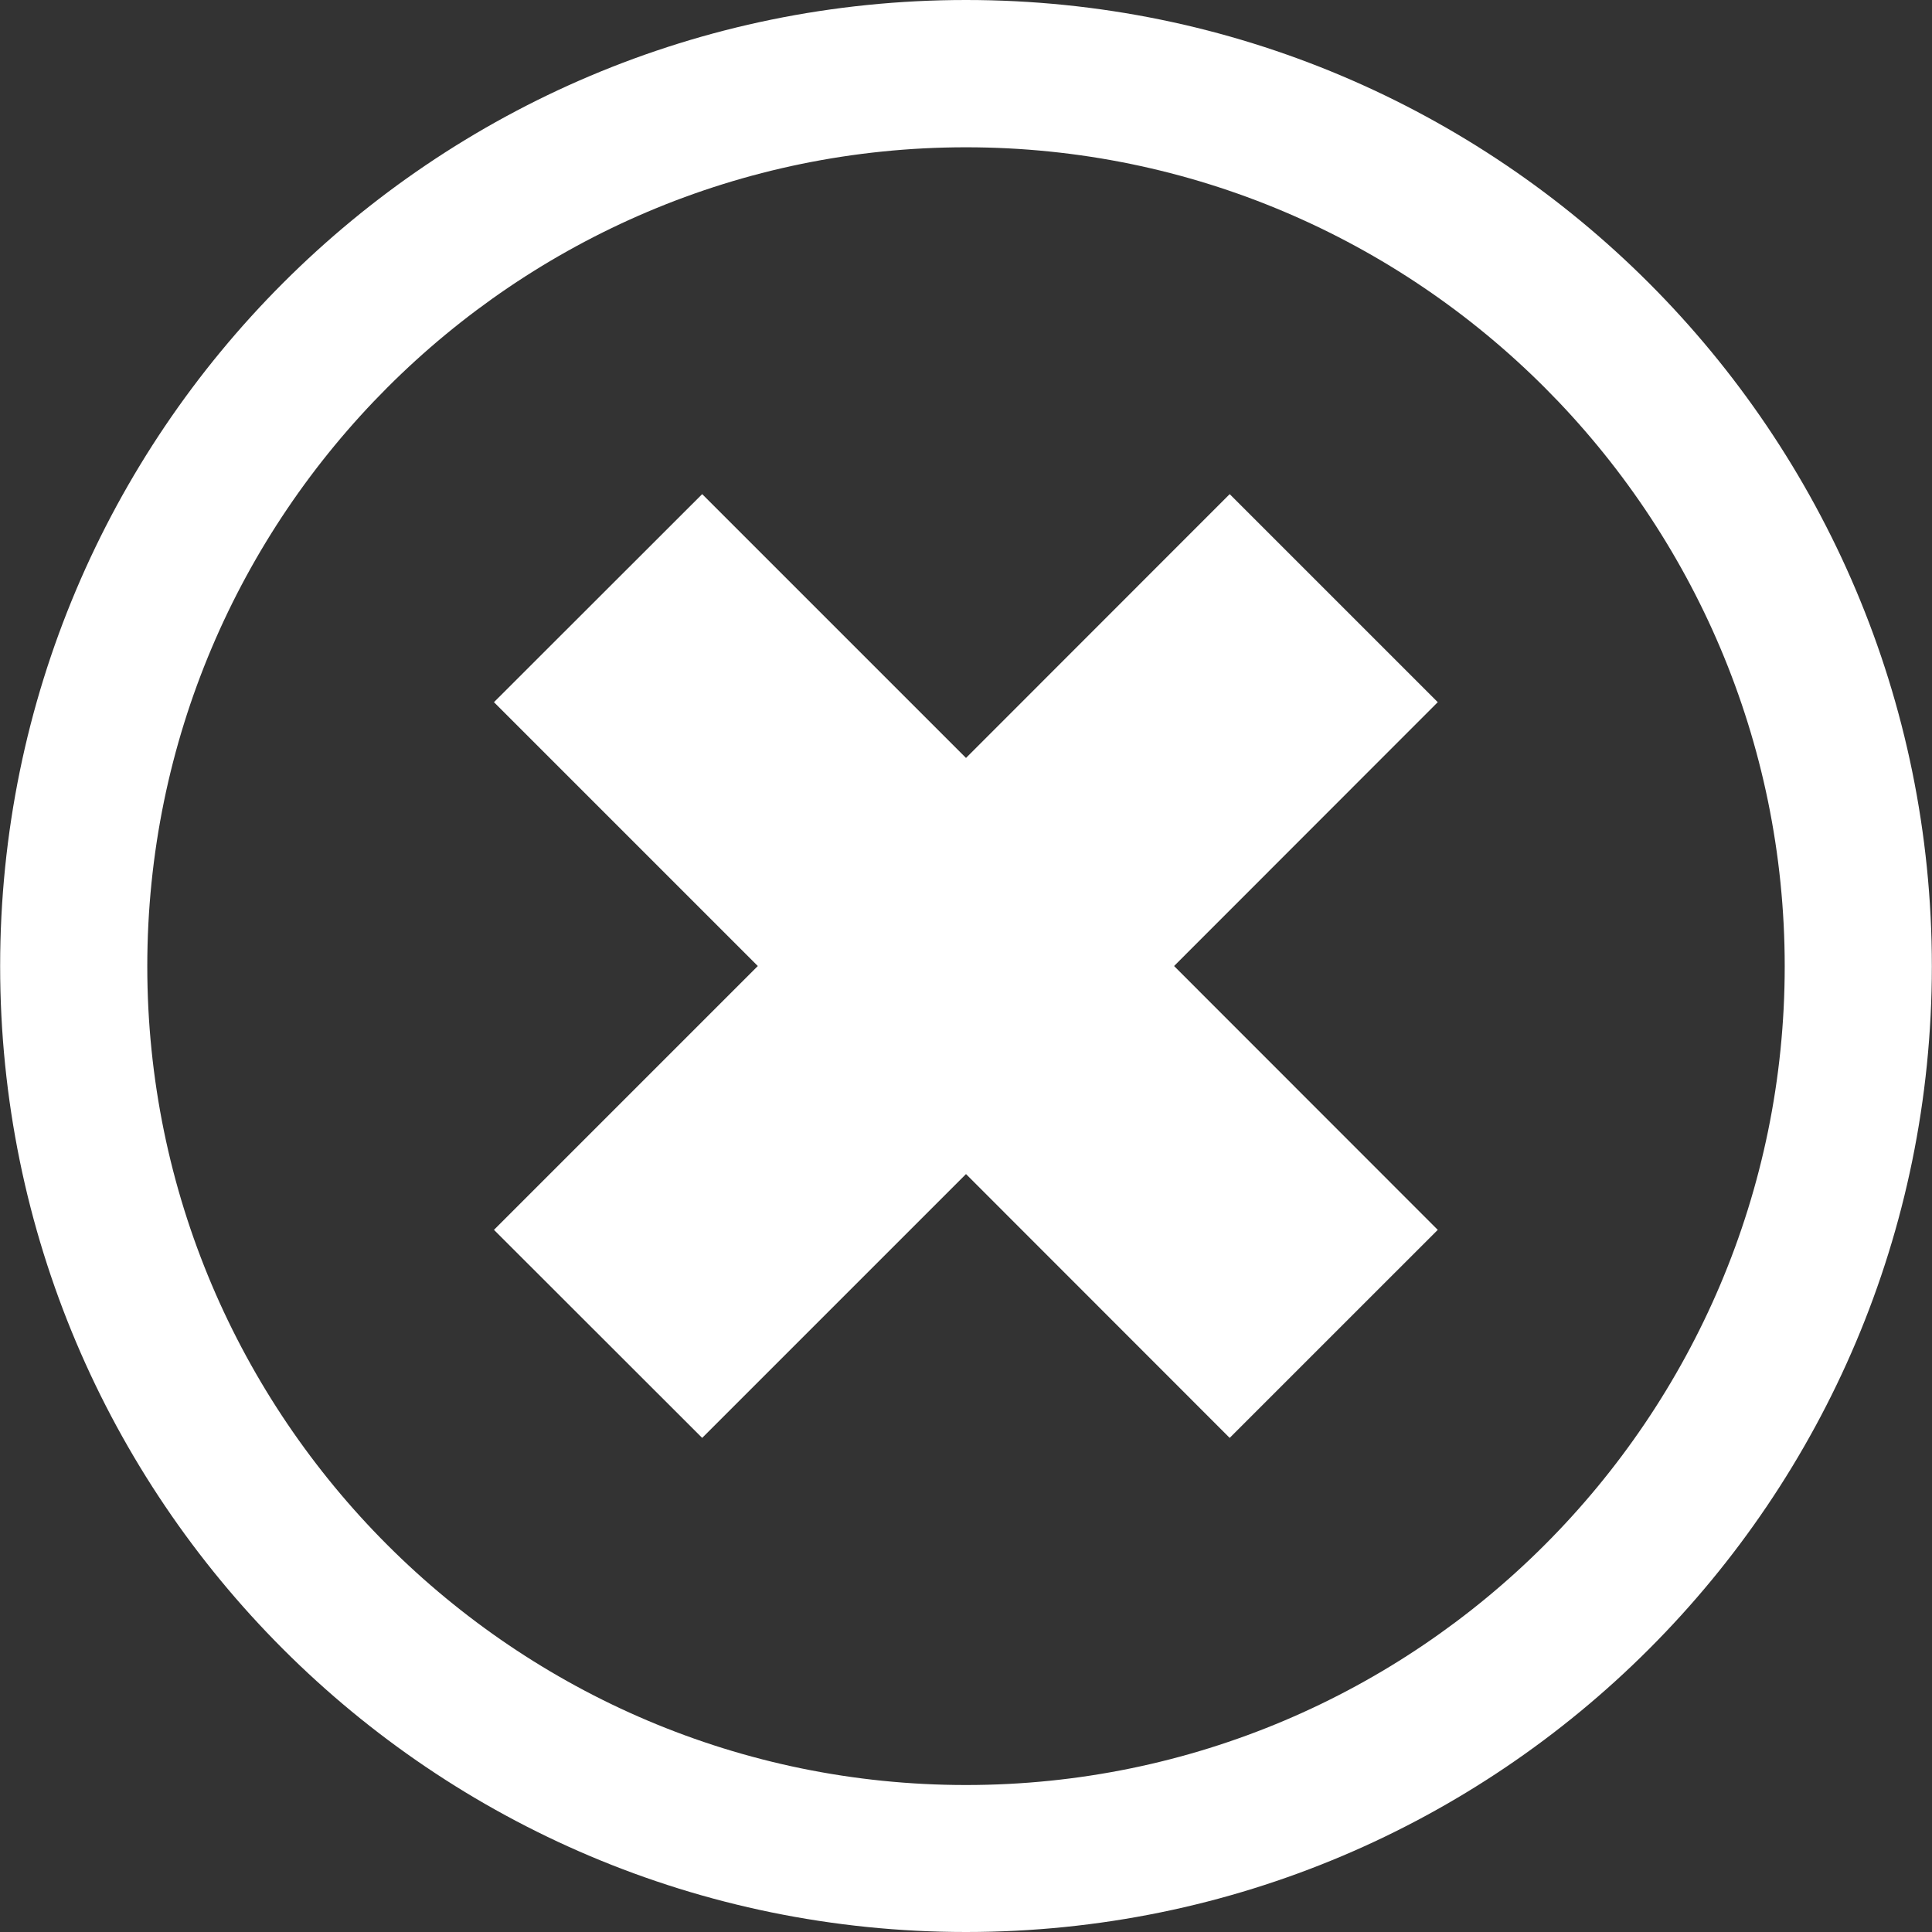
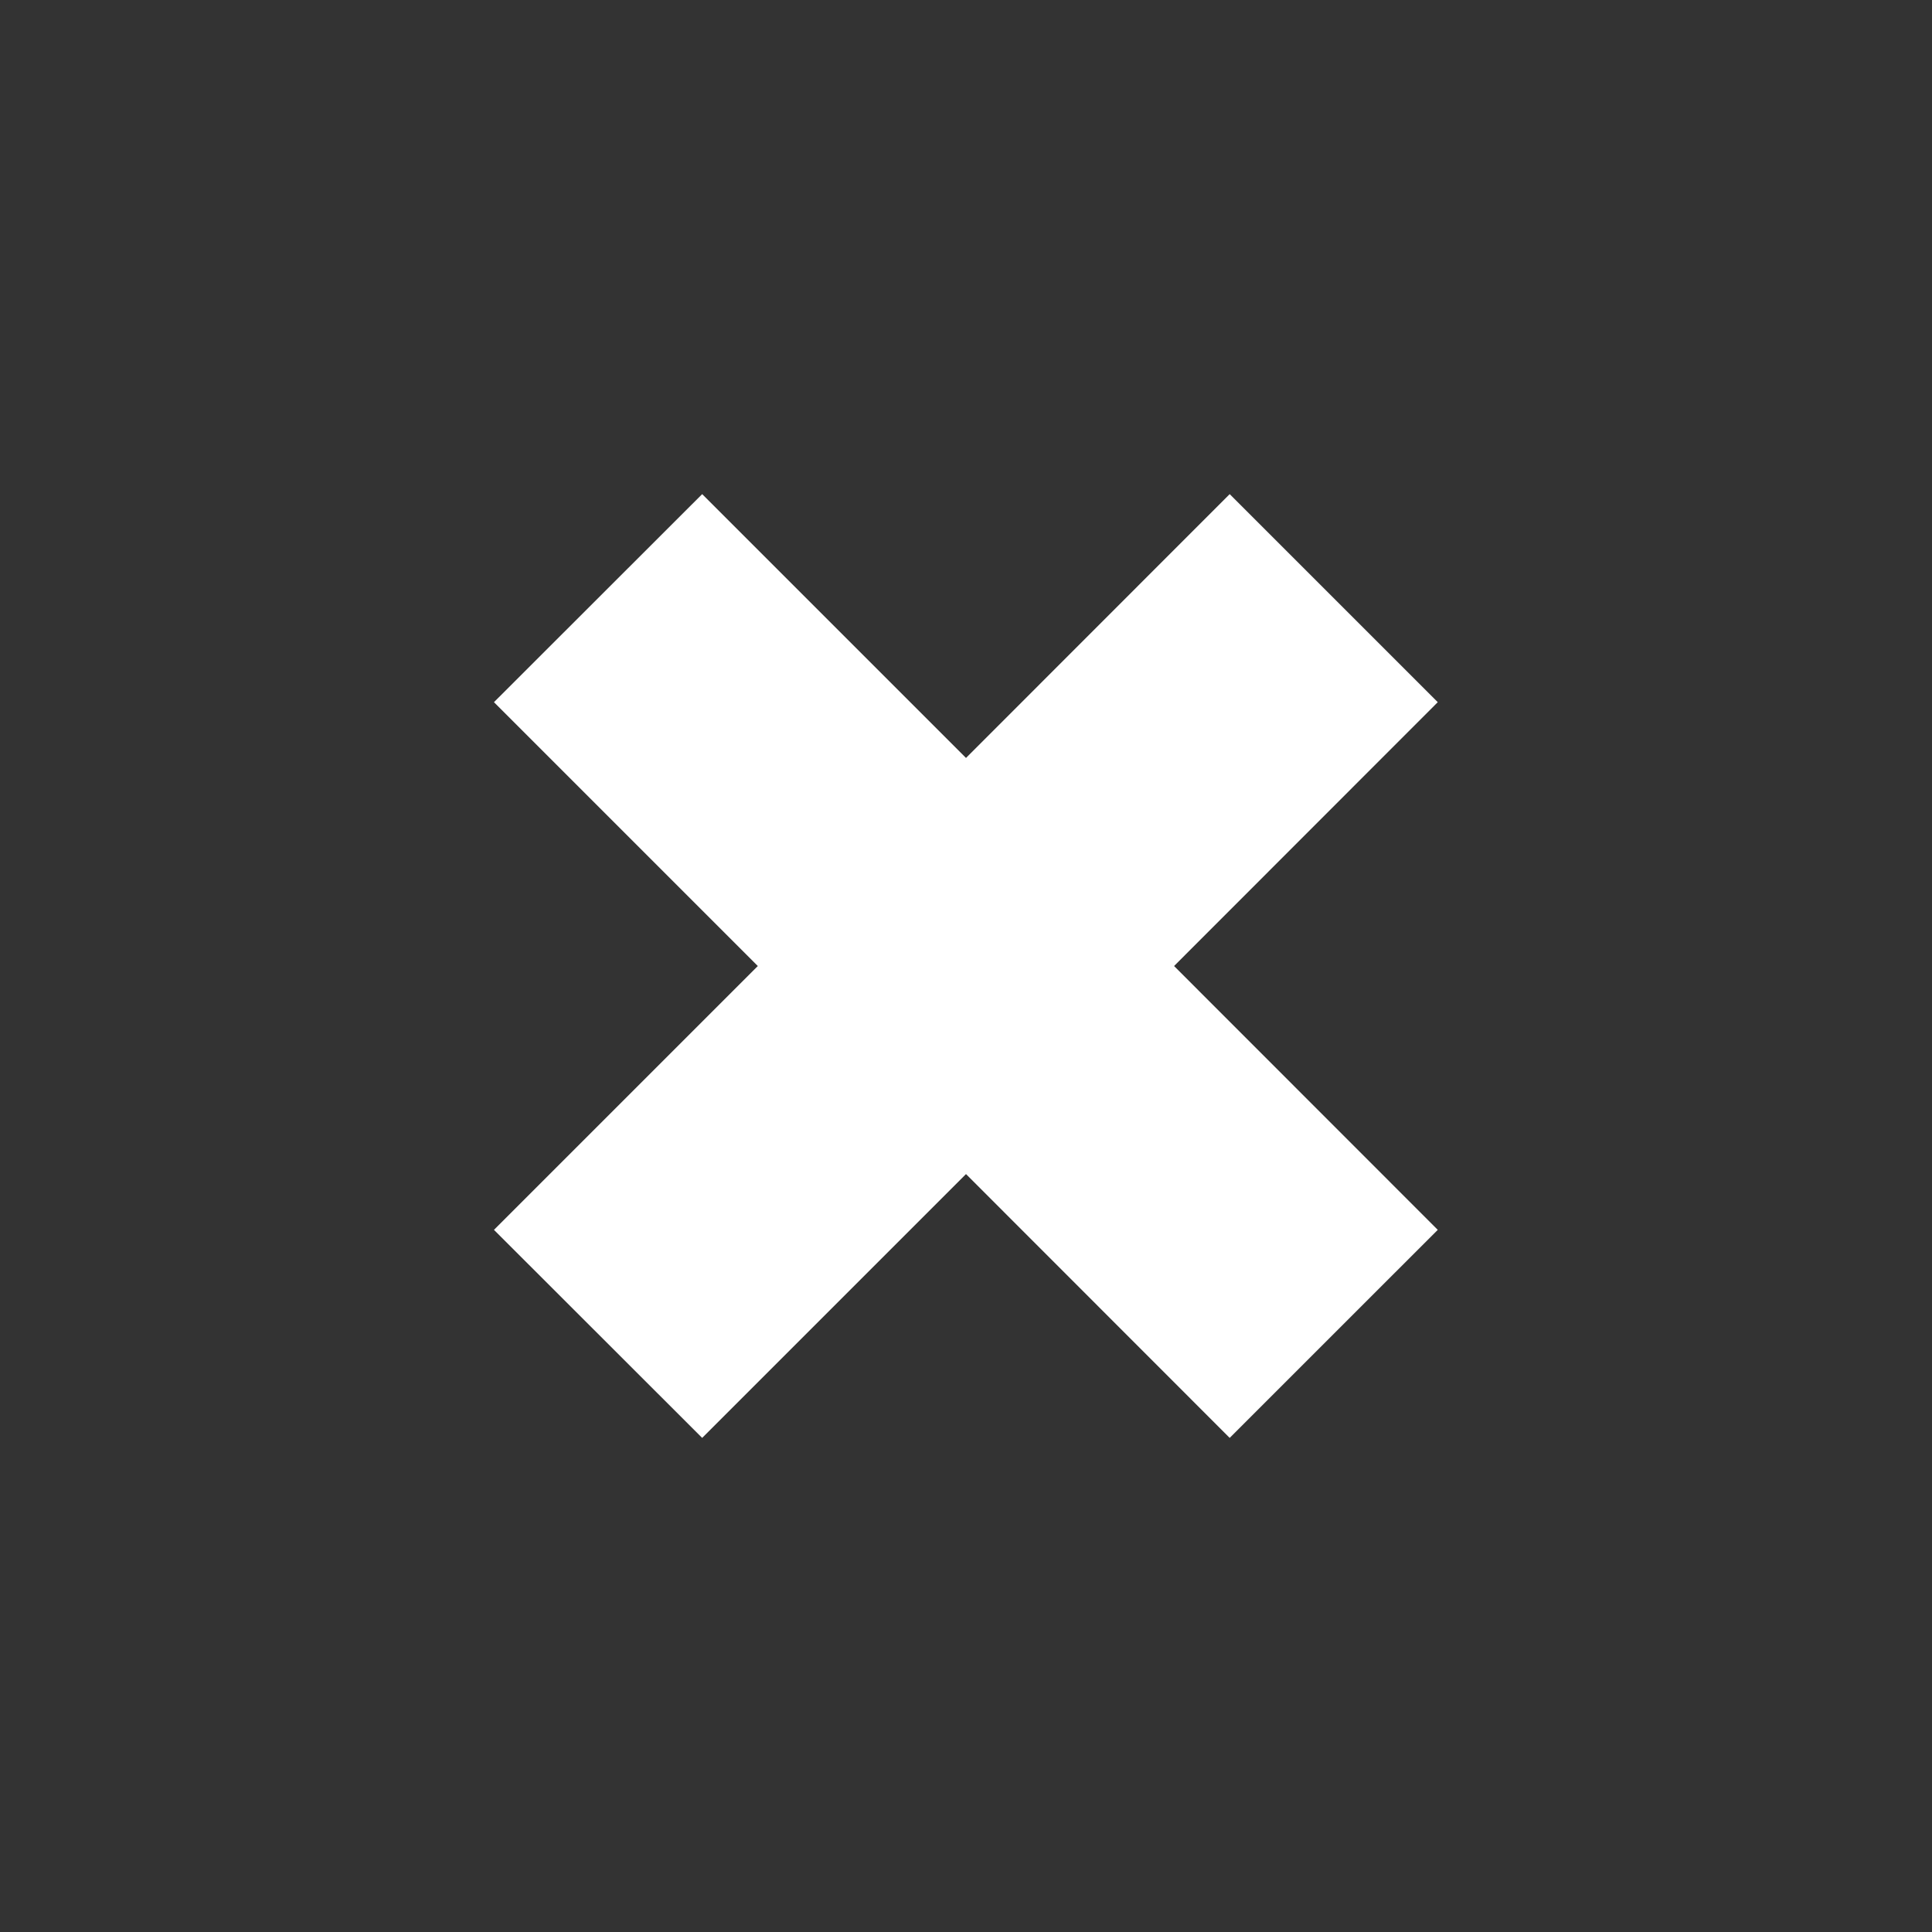
<svg xmlns="http://www.w3.org/2000/svg" width="512" height="512" x="0" y="0" viewBox="0 0 420.157 420.157" style="enable-background:new 0 0 512 512" xml:space="preserve" class="">
  <rect x="0" y="0" width="420.157" height="420.157" fill="#333333" stroke="none" />
  <g>
    <g>
      <g>
        <g>
-           <path d="M210.079,0C94.08,0,0.031,94.08,0.031,210.109c0,115.999,94.049,210.048,210.048,210.048 c115.999,0,210.048-94.044,210.048-210.043C420.127,94.08,326.047,0,210.079,0z M210.079,388.193 c-98.176,0-178.048-79.872-178.048-178.048S111.903,32.031,210.079,32.031s178.048,79.939,178.048,178.115 S308.255,388.193,210.079,388.193z" fill="#ffffff" data-original="#000000" style="" class="" />
          <polygon points="267.423,107.459 210.079,164.833 152.704,107.459 107.423,152.704 164.803,210.084 107.423,267.459 152.704,312.704 210.079,255.329 267.423,312.704 312.673,267.459 255.329,210.084 312.673,152.704 " fill="#ffffff" data-original="#000000" style="" class="" />
        </g>
      </g>
    </g>
    <g> </g>
    <g> </g>
    <g> </g>
    <g> </g>
    <g> </g>
    <g> </g>
    <g> </g>
    <g> </g>
    <g> </g>
    <g> </g>
    <g> </g>
    <g> </g>
    <g> </g>
    <g> </g>
    <g> </g>
  </g>
</svg>